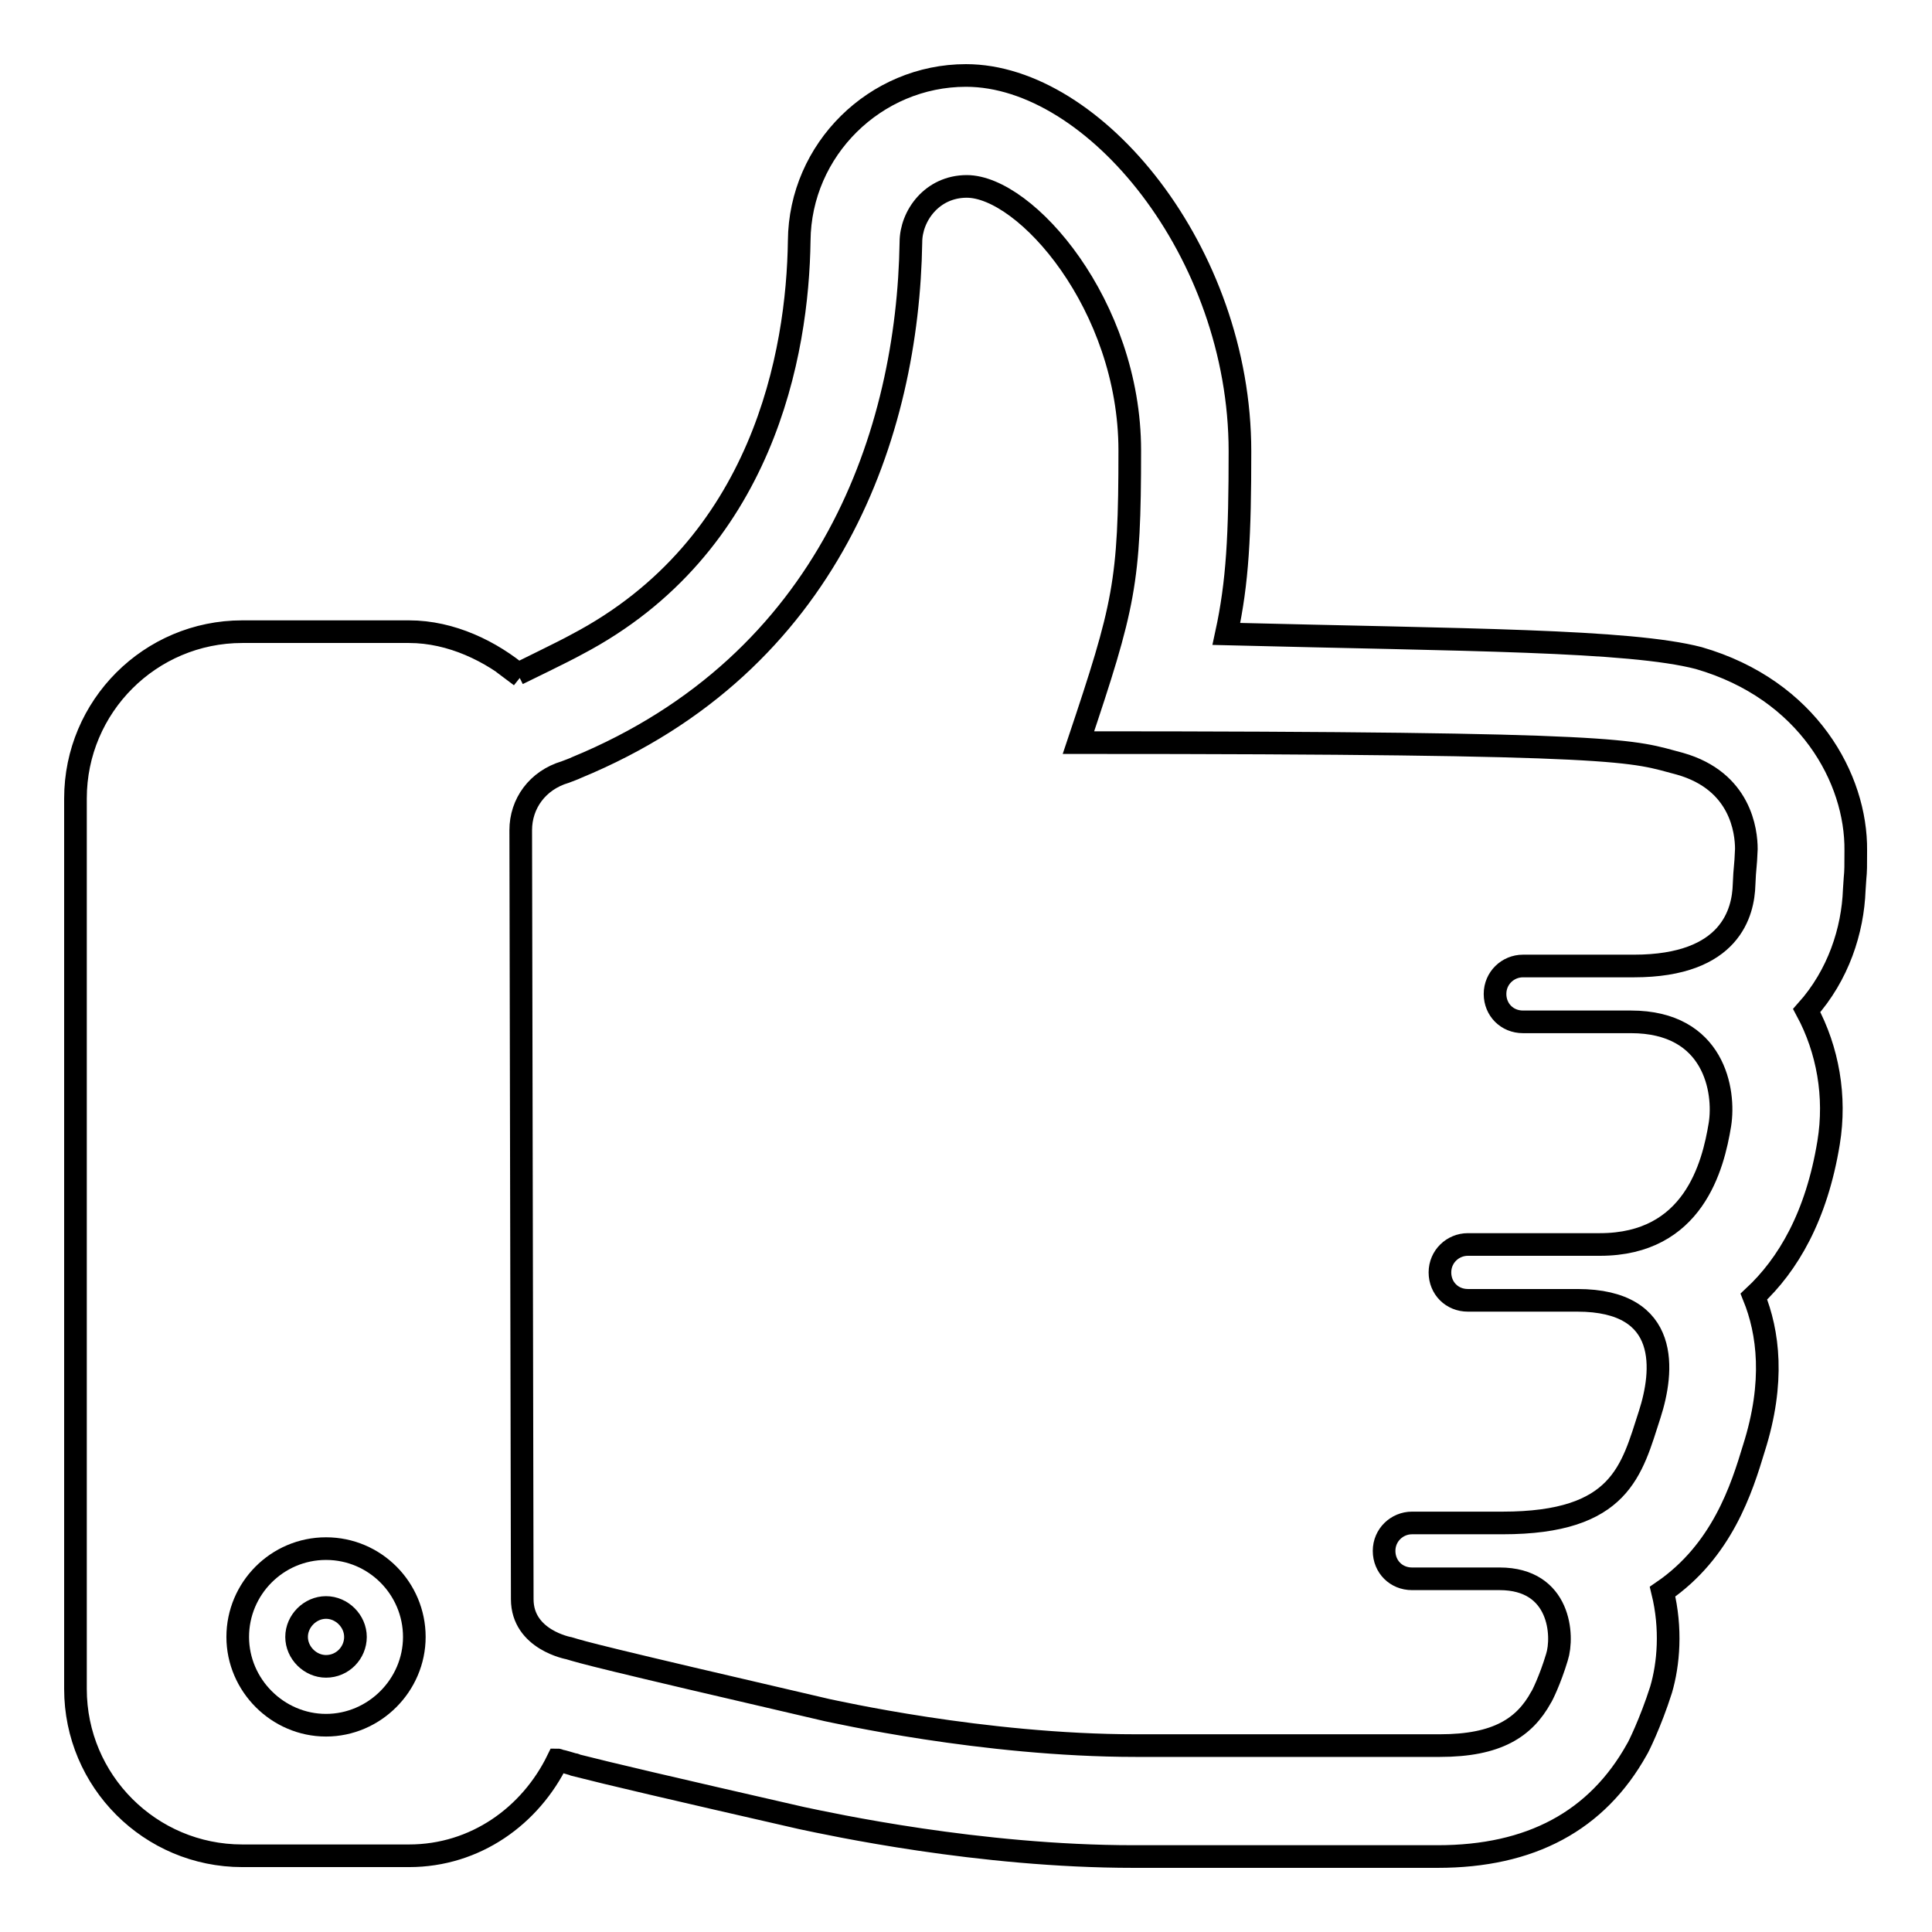
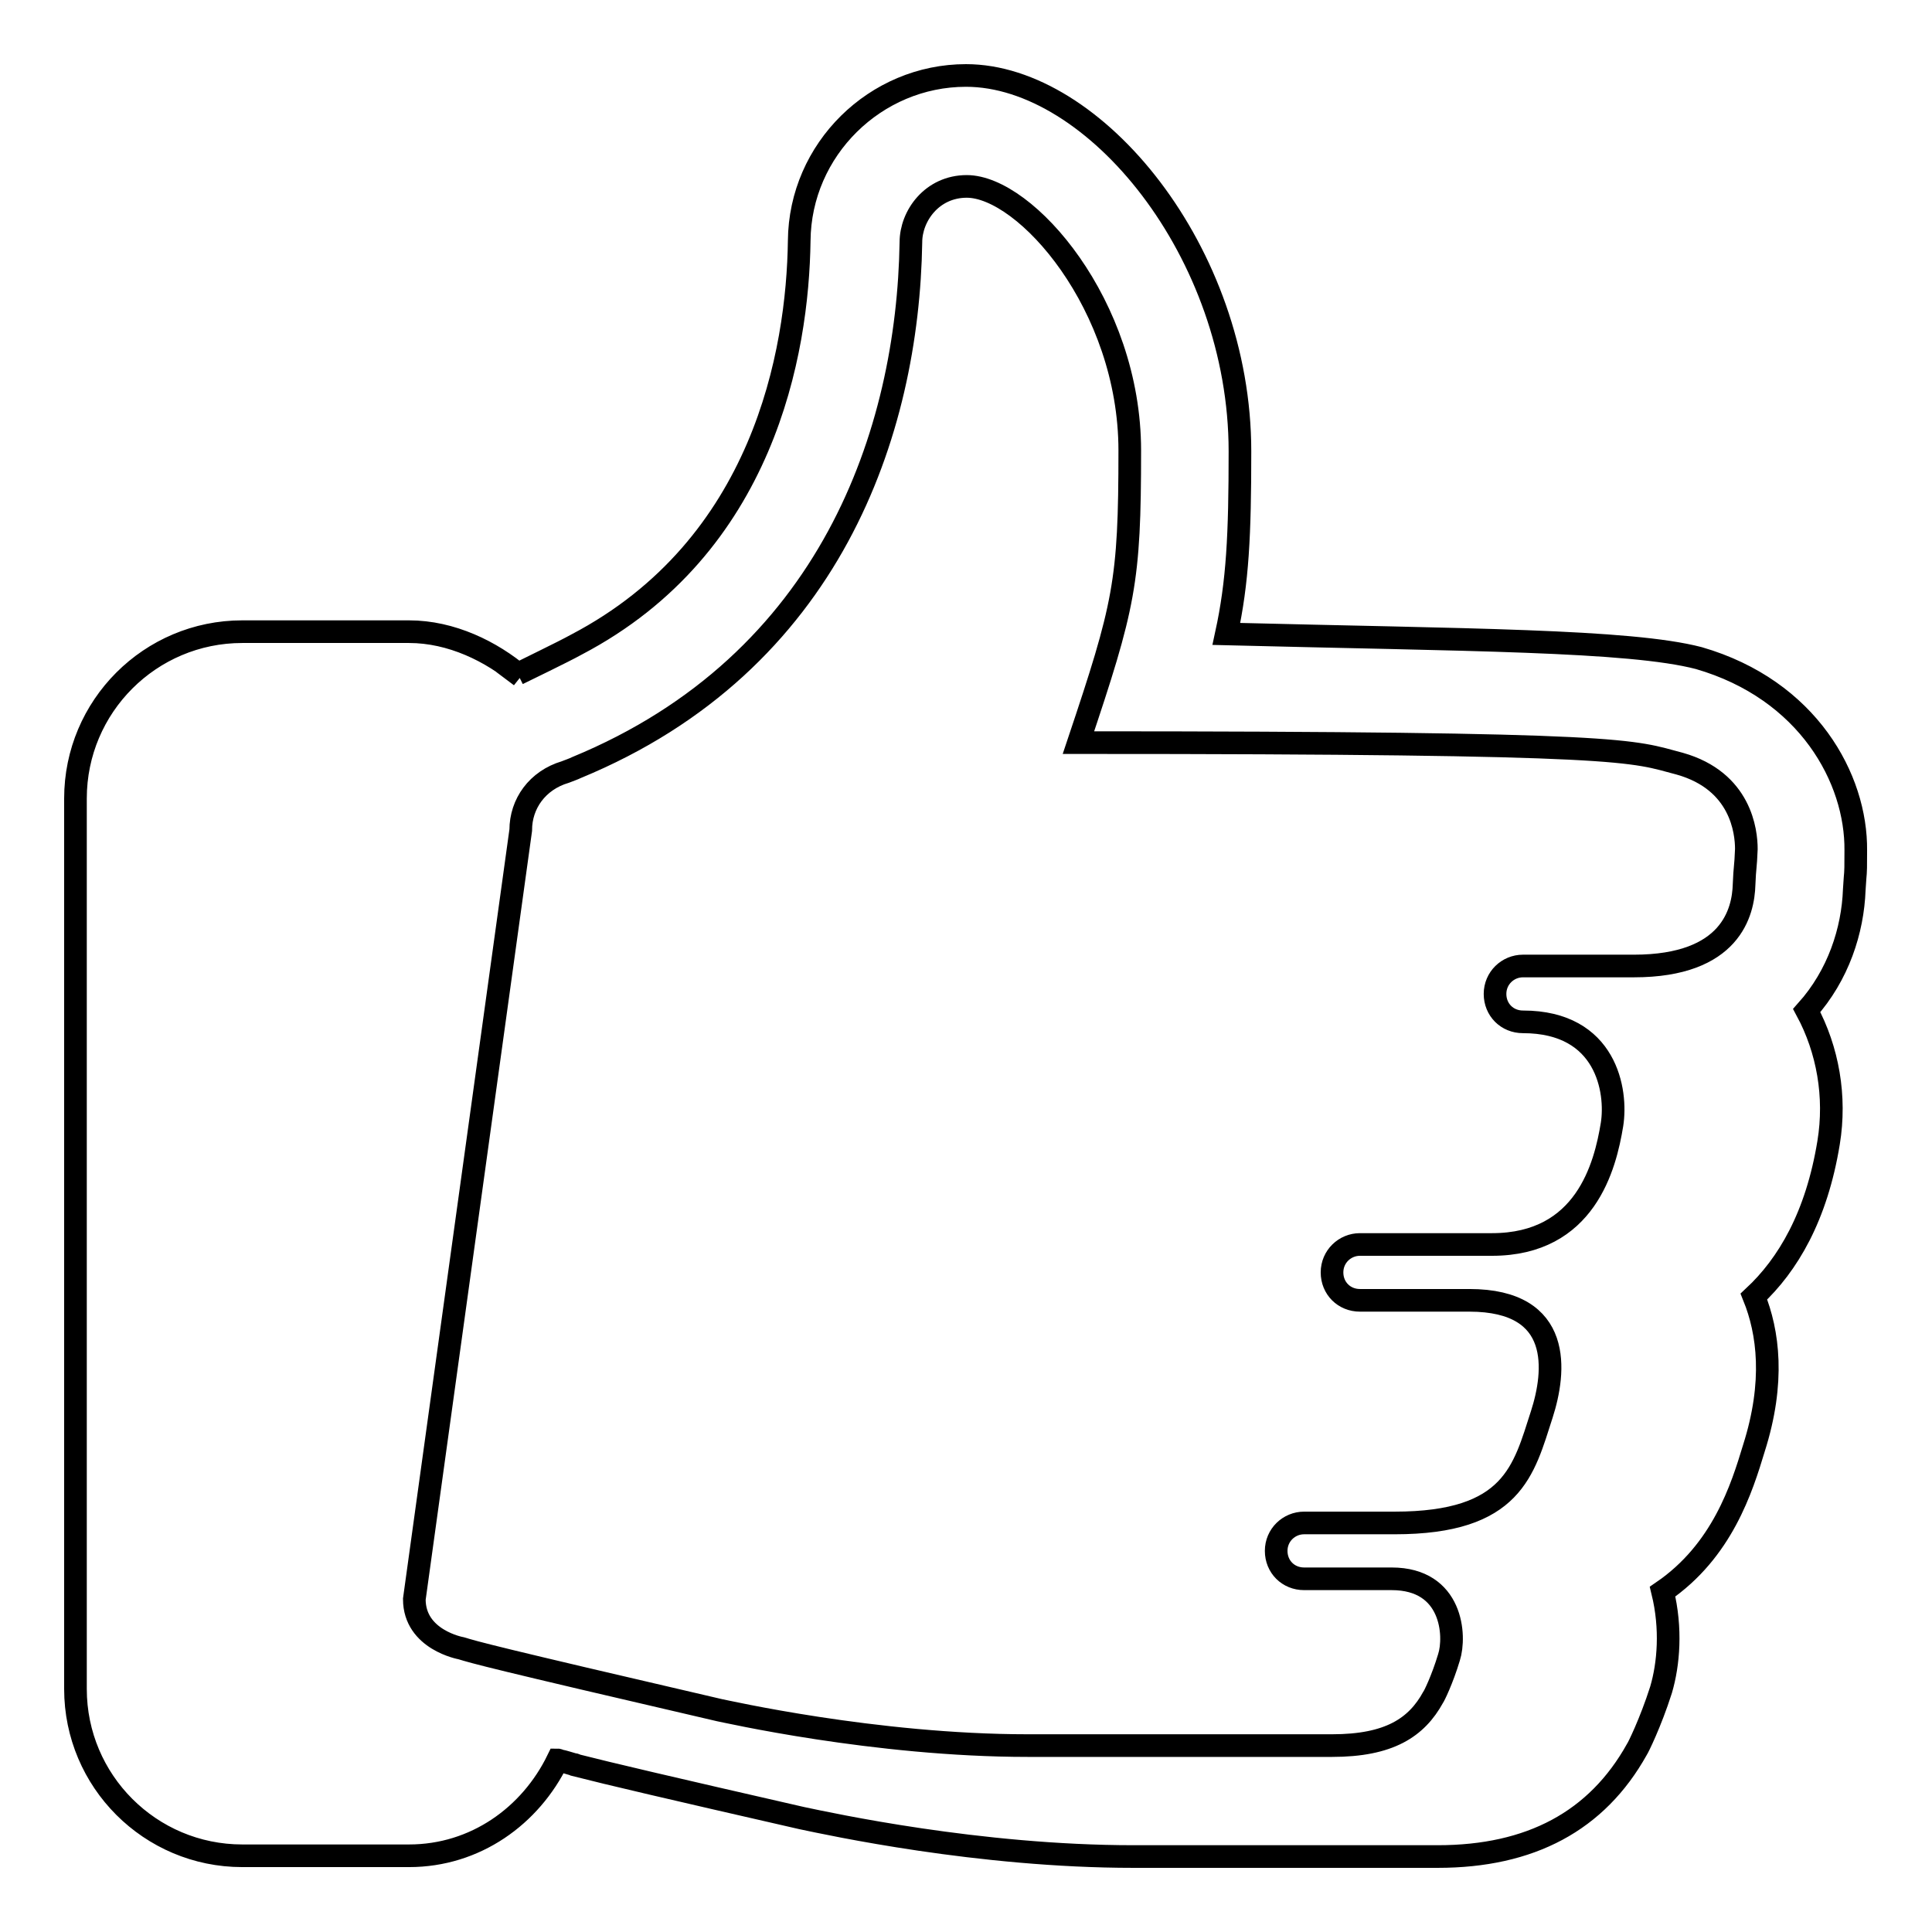
<svg xmlns="http://www.w3.org/2000/svg" version="1.1" x="0px" y="0px" viewBox="0 0 256 256" enable-background="new 0 0 256 256" xml:space="preserve">
  <g>
    <g>
-       <path stroke-width="3" fill-opacity="0" stroke="#000000" d="M225.1,87.2c-9.2-2.4-30.9-2.4-62.6-3.2c1.5-6.9,1.8-13.1,1.8-24.2c0-26.4-19.3-49.8-36.3-49.8c-12,0-22,9.8-22.1,21.9c-0.2,14.8-4.7,40.5-29.5,53.5c-1.8,1-7,3.5-7.8,3.9l0.4,0.3c-3.9-3.3-9.2-5.9-14.8-5.9H32.1c-12.2,0-22.1,9.9-22.1,22.1v118c0,12.2,9.9,22.1,22.1,22.1h22.1c8.8,0,16.1-5.3,19.7-12.7c0.1,0,0.2,0.1,0.3,0.1c0.5,0.1,1.1,0.3,1.8,0.5c0.1,0,0.2,0,0.3,0.1c4.3,1.1,12.4,3,29.9,7c3.8,0.8,23.5,5.1,44,5.1h40.3c12.3,0,21.1-4.7,26.4-14.2c0.1-0.1,1.8-3.5,3.2-7.9c1-3.4,1.4-8.1,0.2-13c7.9-5.4,10.5-13.7,12.1-19c2.8-8.8,1.9-15.4,0-20.1c4.5-4.2,8.3-10.6,9.9-20.4c1-6.1-0.1-12.3-2.9-17.5c4.2-4.7,6.1-10.6,6.3-16l0.1-1.5c0.1-1,0.1-1.6,0.1-3.7C246,103.2,239.6,91.4,225.1,87.2z M231.1,117.2c-0.1,3.6-1.7,10.8-14.6,10.8c-11.1,0-14.7,0-14.7,0c-2,0-3.7,1.6-3.7,3.7s1.6,3.7,3.7,3.7c0,0,3.2,0,14.3,0c11.1,0,12.5,9.2,11.8,13.6c-0.9,5.5-3.5,15.9-15.9,15.9c-12.5,0-17.5,0-17.5,0c-2,0-3.7,1.6-3.7,3.7s1.6,3.7,3.7,3.7c0,0,8.8,0,14.5,0c12.5,0,11.4,9.5,9.6,15.1c-2.4,7.4-3.8,14.4-19.5,14.4c-5.3,0-12,0-12,0c-2,0-3.7,1.6-3.7,3.7s1.6,3.7,3.7,3.7c0,0,5.1,0,11.6,0c8.1,0,8.5,7.6,7.6,10.4c-0.9,3-2,5.2-2.1,5.3c-2.2,4-5.8,6.4-13.4,6.4h-40.3c-20.3,0-40.3-4.6-40.9-4.7c-30.6-7.1-32.2-7.6-34.2-8.2c0,0-6.2-1.1-6.2-6.5L69,110c0-3.5,2.2-6.6,5.9-7.7c0.5-0.2,1.1-0.4,1.5-0.6c33.7-13.9,43.9-44.5,44.3-69.6c0-3.5,2.8-7.4,7.4-7.4c7.8,0,21.6,15.7,21.6,35c0,17.5-0.7,20.5-6.8,38.7c73.8,0,73.2,1.1,79.7,2.8c8.1,2.3,8.8,9,8.8,11.3C231.3,115.1,231.2,114.7,231.1,117.2z" />
-       <path stroke-width="3" fill-opacity="0" stroke="#000000" d="M43.2,205.2c-6.5,0-11.7,5.3-11.7,11.7s5.3,11.7,11.7,11.7s11.7-5.3,11.7-11.7S49.7,205.2,43.2,205.2z M43.2,220.8c-2.1,0-3.9-1.8-3.9-3.9s1.8-3.9,3.9-3.9s3.9,1.8,3.9,3.9S45.4,220.8,43.2,220.8" />
+       <path stroke-width="3" fill-opacity="0" stroke="#000000" d="M225.1,87.2c-9.2-2.4-30.9-2.4-62.6-3.2c1.5-6.9,1.8-13.1,1.8-24.2c0-26.4-19.3-49.8-36.3-49.8c-12,0-22,9.8-22.1,21.9c-0.2,14.8-4.7,40.5-29.5,53.5c-1.8,1-7,3.5-7.8,3.9l0.4,0.3c-3.9-3.3-9.2-5.9-14.8-5.9H32.1c-12.2,0-22.1,9.9-22.1,22.1v118c0,12.2,9.9,22.1,22.1,22.1h22.1c8.8,0,16.1-5.3,19.7-12.7c0.1,0,0.2,0.1,0.3,0.1c0.5,0.1,1.1,0.3,1.8,0.5c0.1,0,0.2,0,0.3,0.1c4.3,1.1,12.4,3,29.9,7c3.8,0.8,23.5,5.1,44,5.1h40.3c12.3,0,21.1-4.7,26.4-14.2c0.1-0.1,1.8-3.5,3.2-7.9c1-3.4,1.4-8.1,0.2-13c7.9-5.4,10.5-13.7,12.1-19c2.8-8.8,1.9-15.4,0-20.1c4.5-4.2,8.3-10.6,9.9-20.4c1-6.1-0.1-12.3-2.9-17.5c4.2-4.7,6.1-10.6,6.3-16l0.1-1.5c0.1-1,0.1-1.6,0.1-3.7C246,103.2,239.6,91.4,225.1,87.2z M231.1,117.2c-0.1,3.6-1.7,10.8-14.6,10.8c-11.1,0-14.7,0-14.7,0c-2,0-3.7,1.6-3.7,3.7s1.6,3.7,3.7,3.7c11.1,0,12.5,9.2,11.8,13.6c-0.9,5.5-3.5,15.9-15.9,15.9c-12.5,0-17.5,0-17.5,0c-2,0-3.7,1.6-3.7,3.7s1.6,3.7,3.7,3.7c0,0,8.8,0,14.5,0c12.5,0,11.4,9.5,9.6,15.1c-2.4,7.4-3.8,14.4-19.5,14.4c-5.3,0-12,0-12,0c-2,0-3.7,1.6-3.7,3.7s1.6,3.7,3.7,3.7c0,0,5.1,0,11.6,0c8.1,0,8.5,7.6,7.6,10.4c-0.9,3-2,5.2-2.1,5.3c-2.2,4-5.8,6.4-13.4,6.4h-40.3c-20.3,0-40.3-4.6-40.9-4.7c-30.6-7.1-32.2-7.6-34.2-8.2c0,0-6.2-1.1-6.2-6.5L69,110c0-3.5,2.2-6.6,5.9-7.7c0.5-0.2,1.1-0.4,1.5-0.6c33.7-13.9,43.9-44.5,44.3-69.6c0-3.5,2.8-7.4,7.4-7.4c7.8,0,21.6,15.7,21.6,35c0,17.5-0.7,20.5-6.8,38.7c73.8,0,73.2,1.1,79.7,2.8c8.1,2.3,8.8,9,8.8,11.3C231.3,115.1,231.2,114.7,231.1,117.2z" />
    </g>
  </g>
</svg>